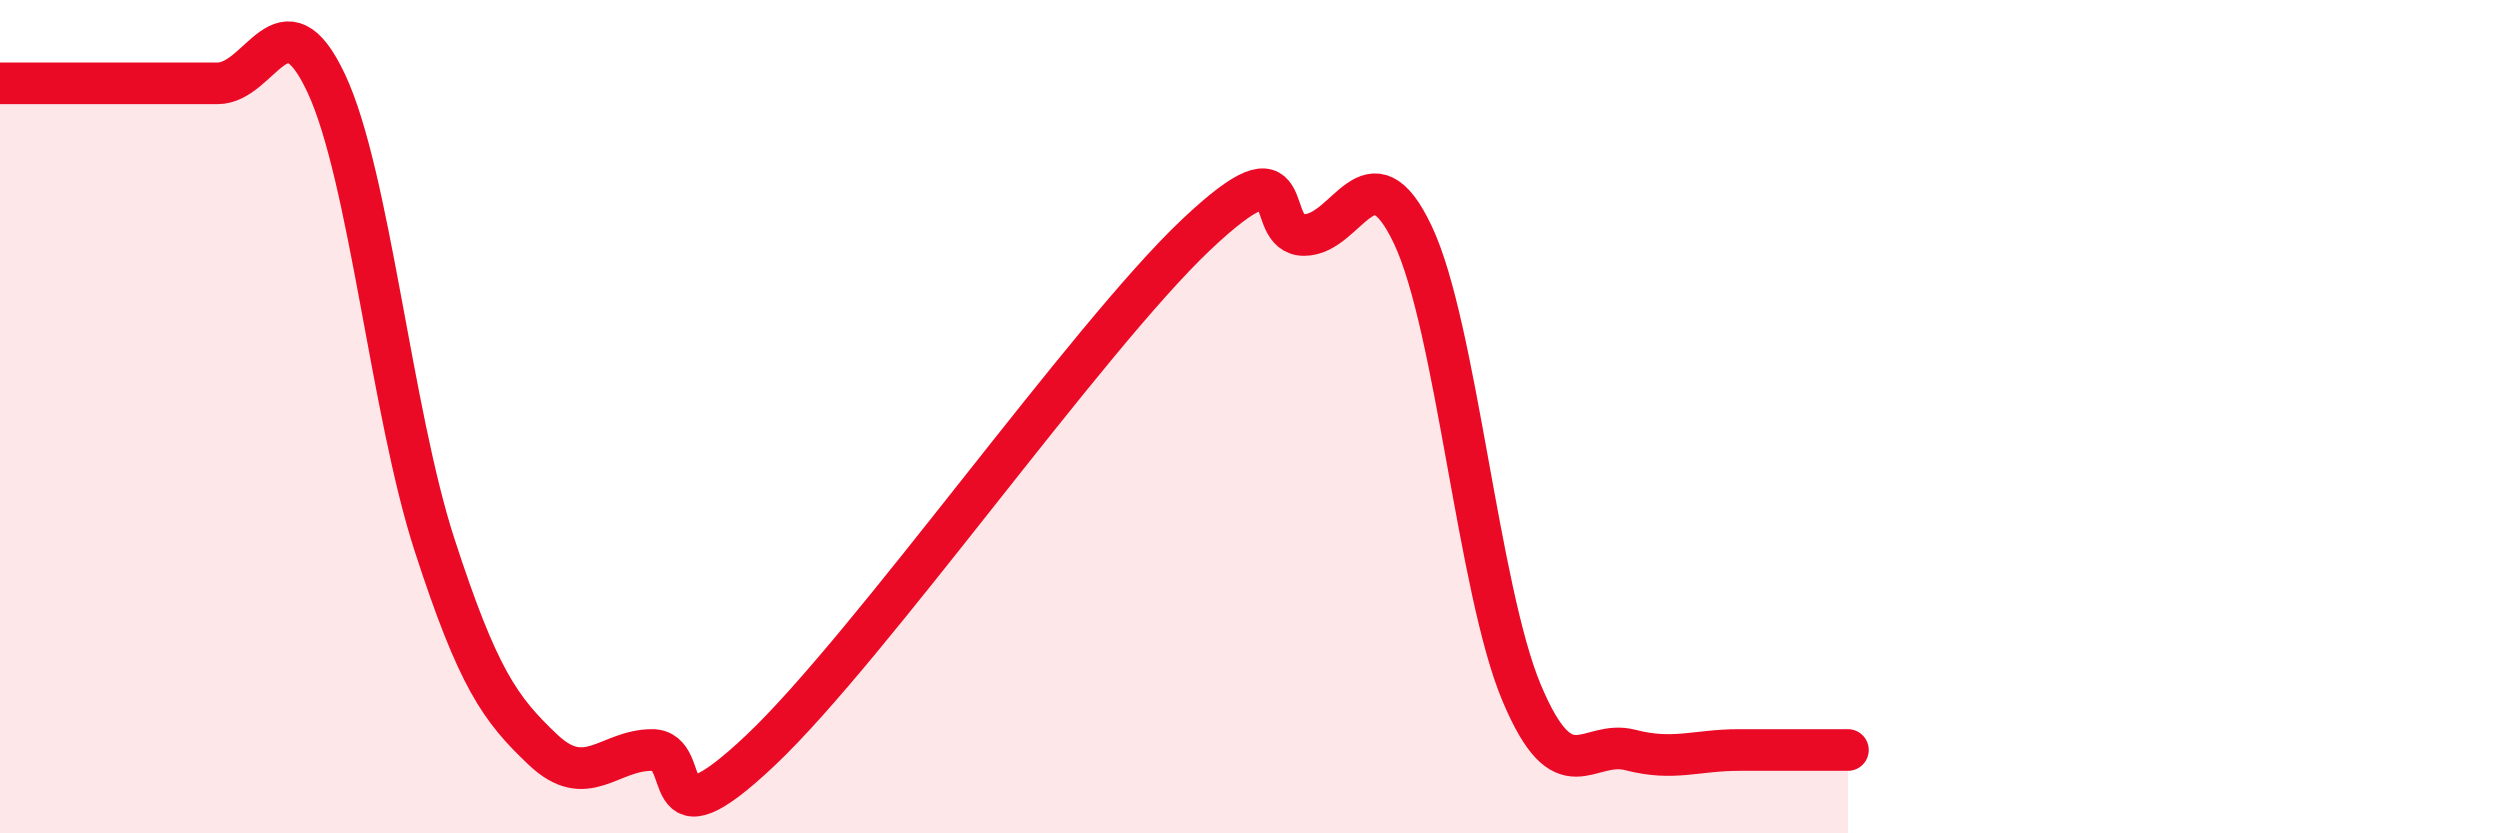
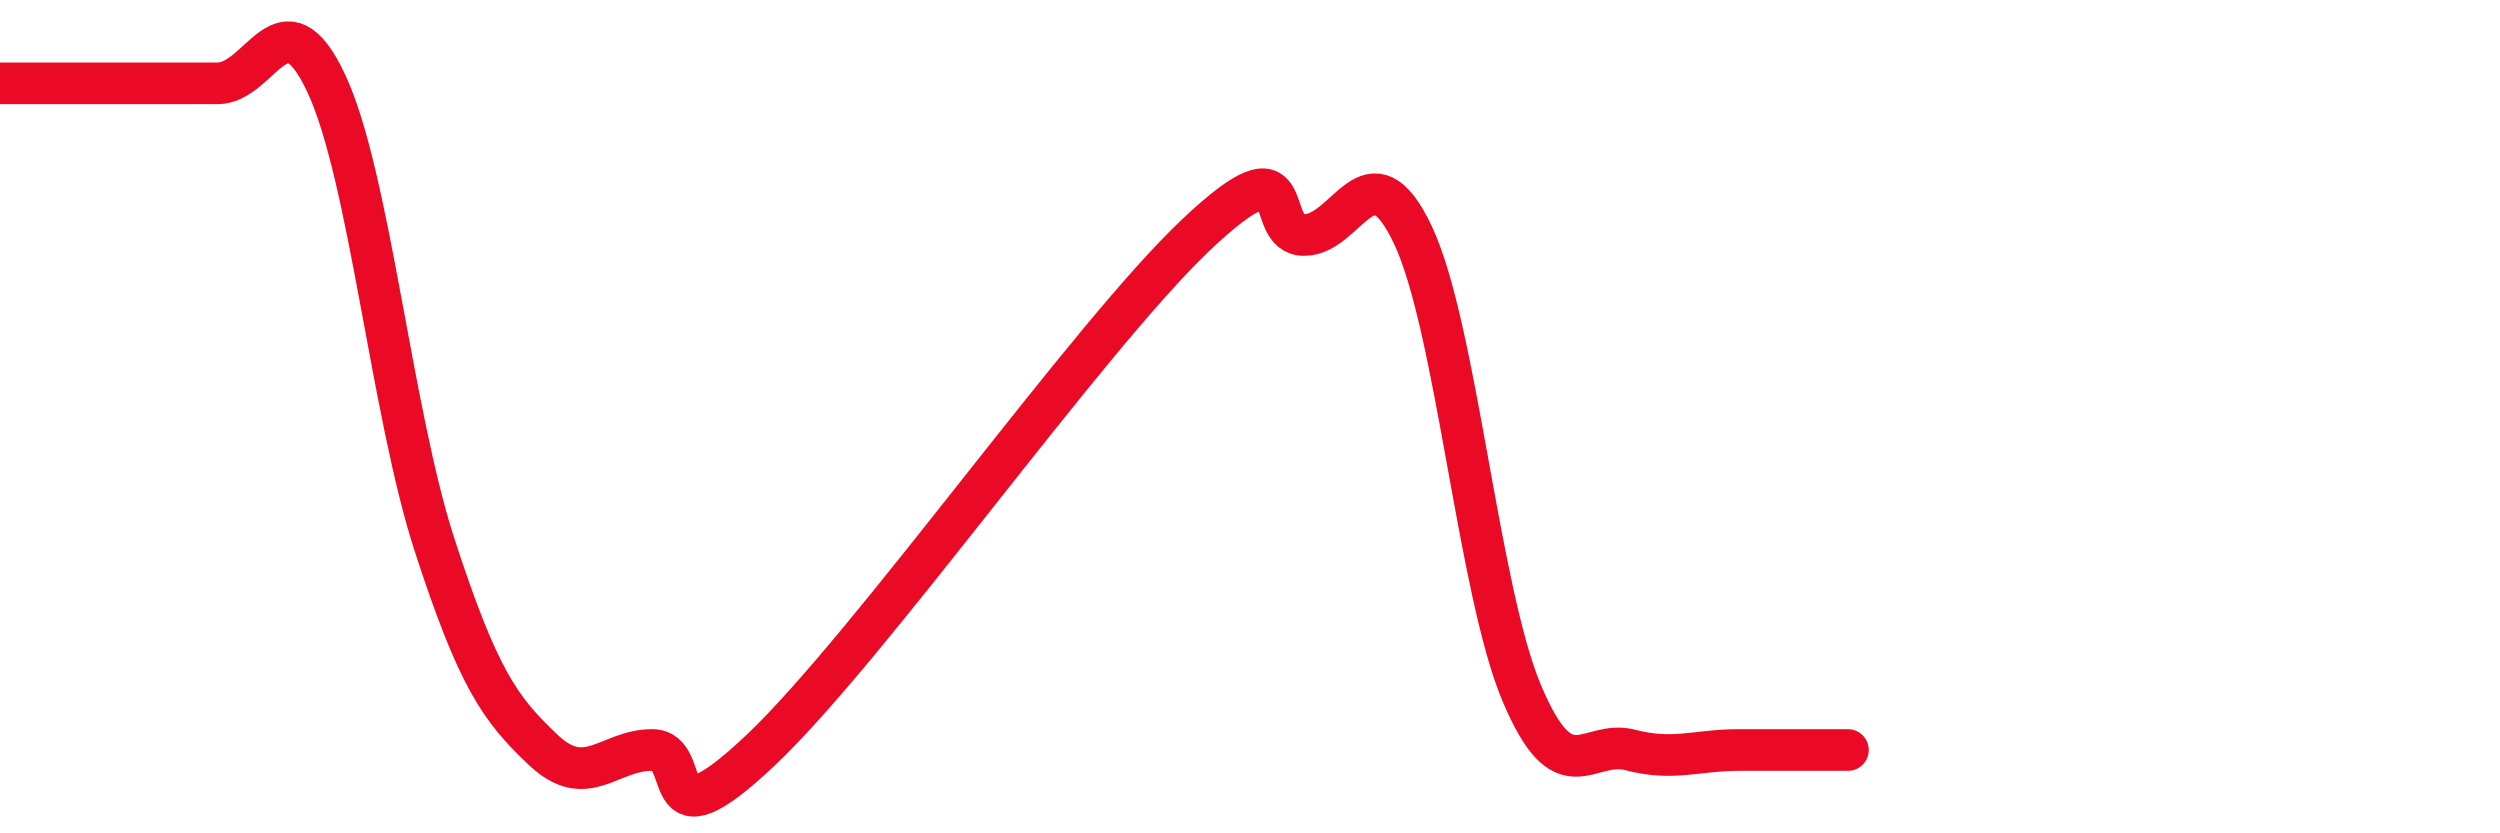
<svg xmlns="http://www.w3.org/2000/svg" width="60" height="20" viewBox="0 0 60 20">
-   <path d="M 0,2 C 0.52,2 1.57,2 2.61,2 C 3.65,2 4.18,2 5.22,2 C 6.26,2 6.79,-0.22 7.83,2 C 8.87,4.22 9.39,9.88 10.43,13.08 C 11.47,16.28 12,17.02 13.04,18 C 14.08,18.98 14.61,18 15.65,18 C 16.69,18 15.65,20.47 18.26,18 C 20.87,15.53 26.09,8.11 28.7,5.64 C 31.31,3.17 30.26,5.64 31.3,5.64 C 32.34,5.64 32.87,3.44 33.91,5.64 C 34.95,7.84 35.48,14.16 36.52,16.63 C 37.56,19.1 38.09,17.73 39.13,18 C 40.17,18.27 40.7,18 41.74,18 C 42.78,18 43.83,18 44.35,18L44.35 20L0 20Z" fill="#EB0A25" opacity="0.1" stroke-linecap="round" stroke-linejoin="round" />
  <path d="M 0,2 C 0.52,2 1.57,2 2.61,2 C 3.65,2 4.18,2 5.22,2 C 6.26,2 6.79,-0.22 7.83,2 C 8.87,4.22 9.39,9.88 10.43,13.08 C 11.47,16.28 12,17.02 13.04,18 C 14.08,18.98 14.61,18 15.65,18 C 16.69,18 15.65,20.47 18.26,18 C 20.87,15.53 26.09,8.11 28.7,5.64 C 31.31,3.17 30.26,5.64 31.3,5.64 C 32.34,5.64 32.87,3.44 33.91,5.64 C 34.95,7.84 35.48,14.16 36.52,16.63 C 37.56,19.1 38.09,17.73 39.13,18 C 40.17,18.27 40.7,18 41.74,18 C 42.78,18 43.83,18 44.35,18" stroke="#EB0A25" stroke-width="1" fill="none" stroke-linecap="round" stroke-linejoin="round" />
</svg>